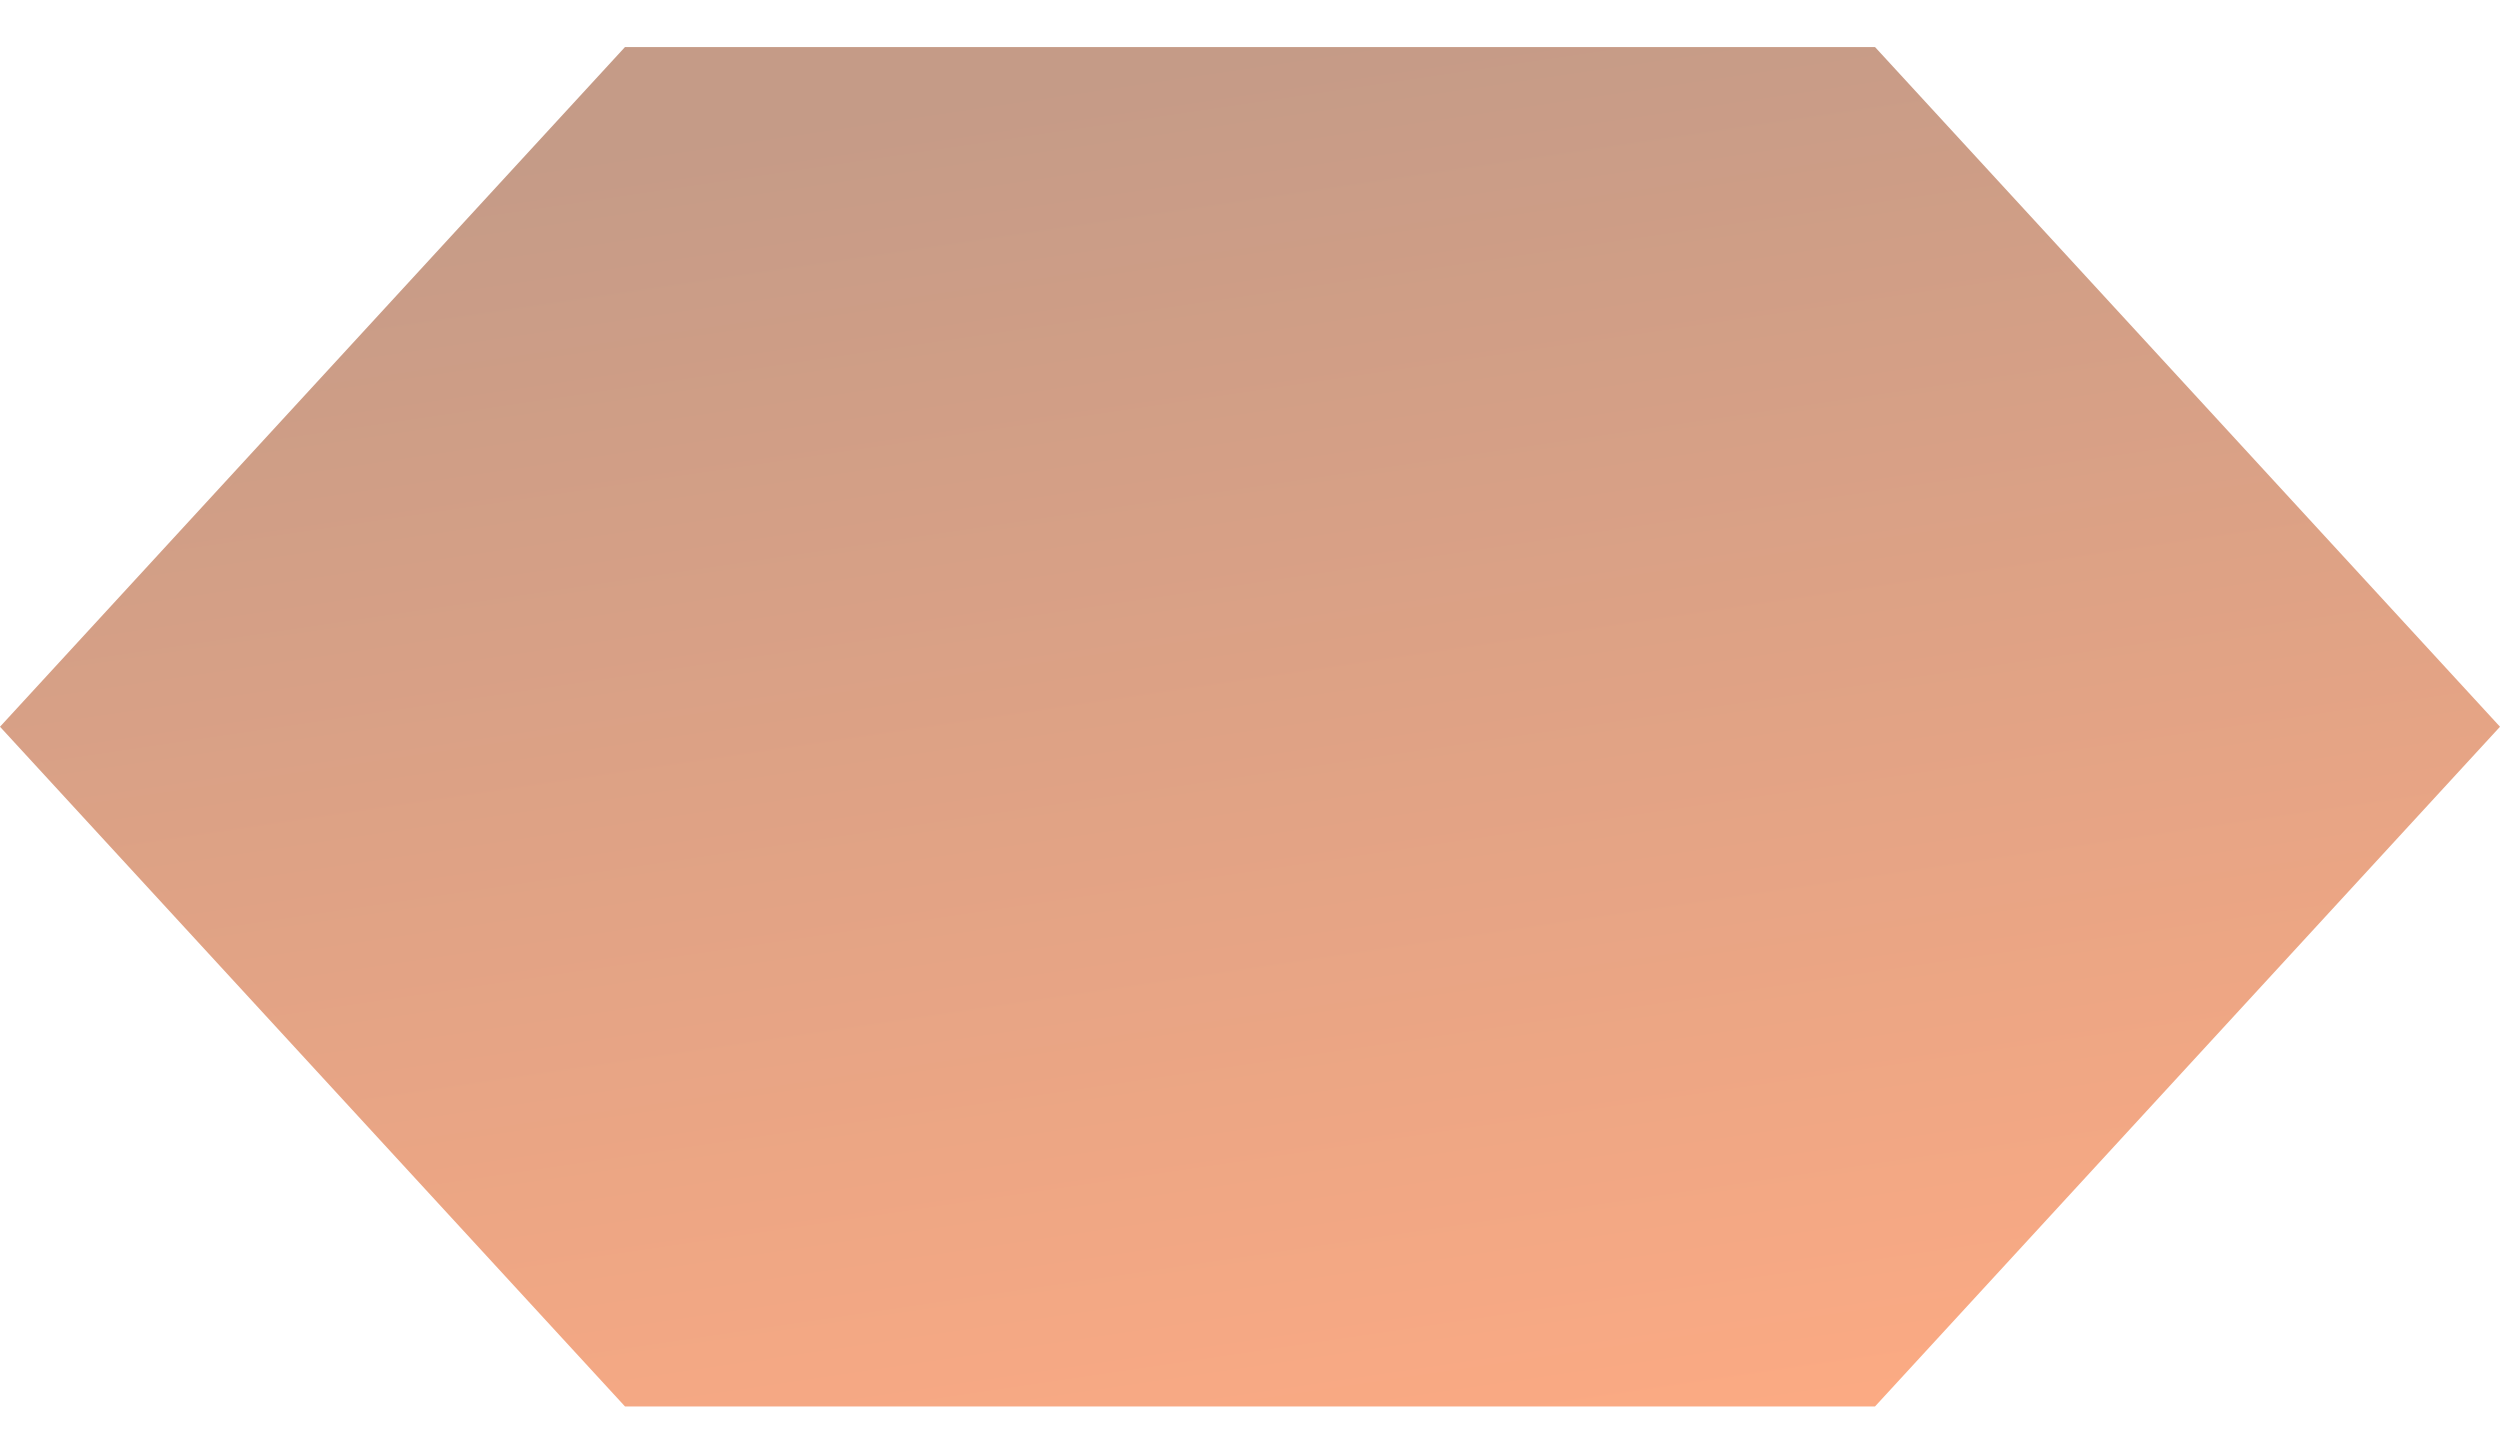
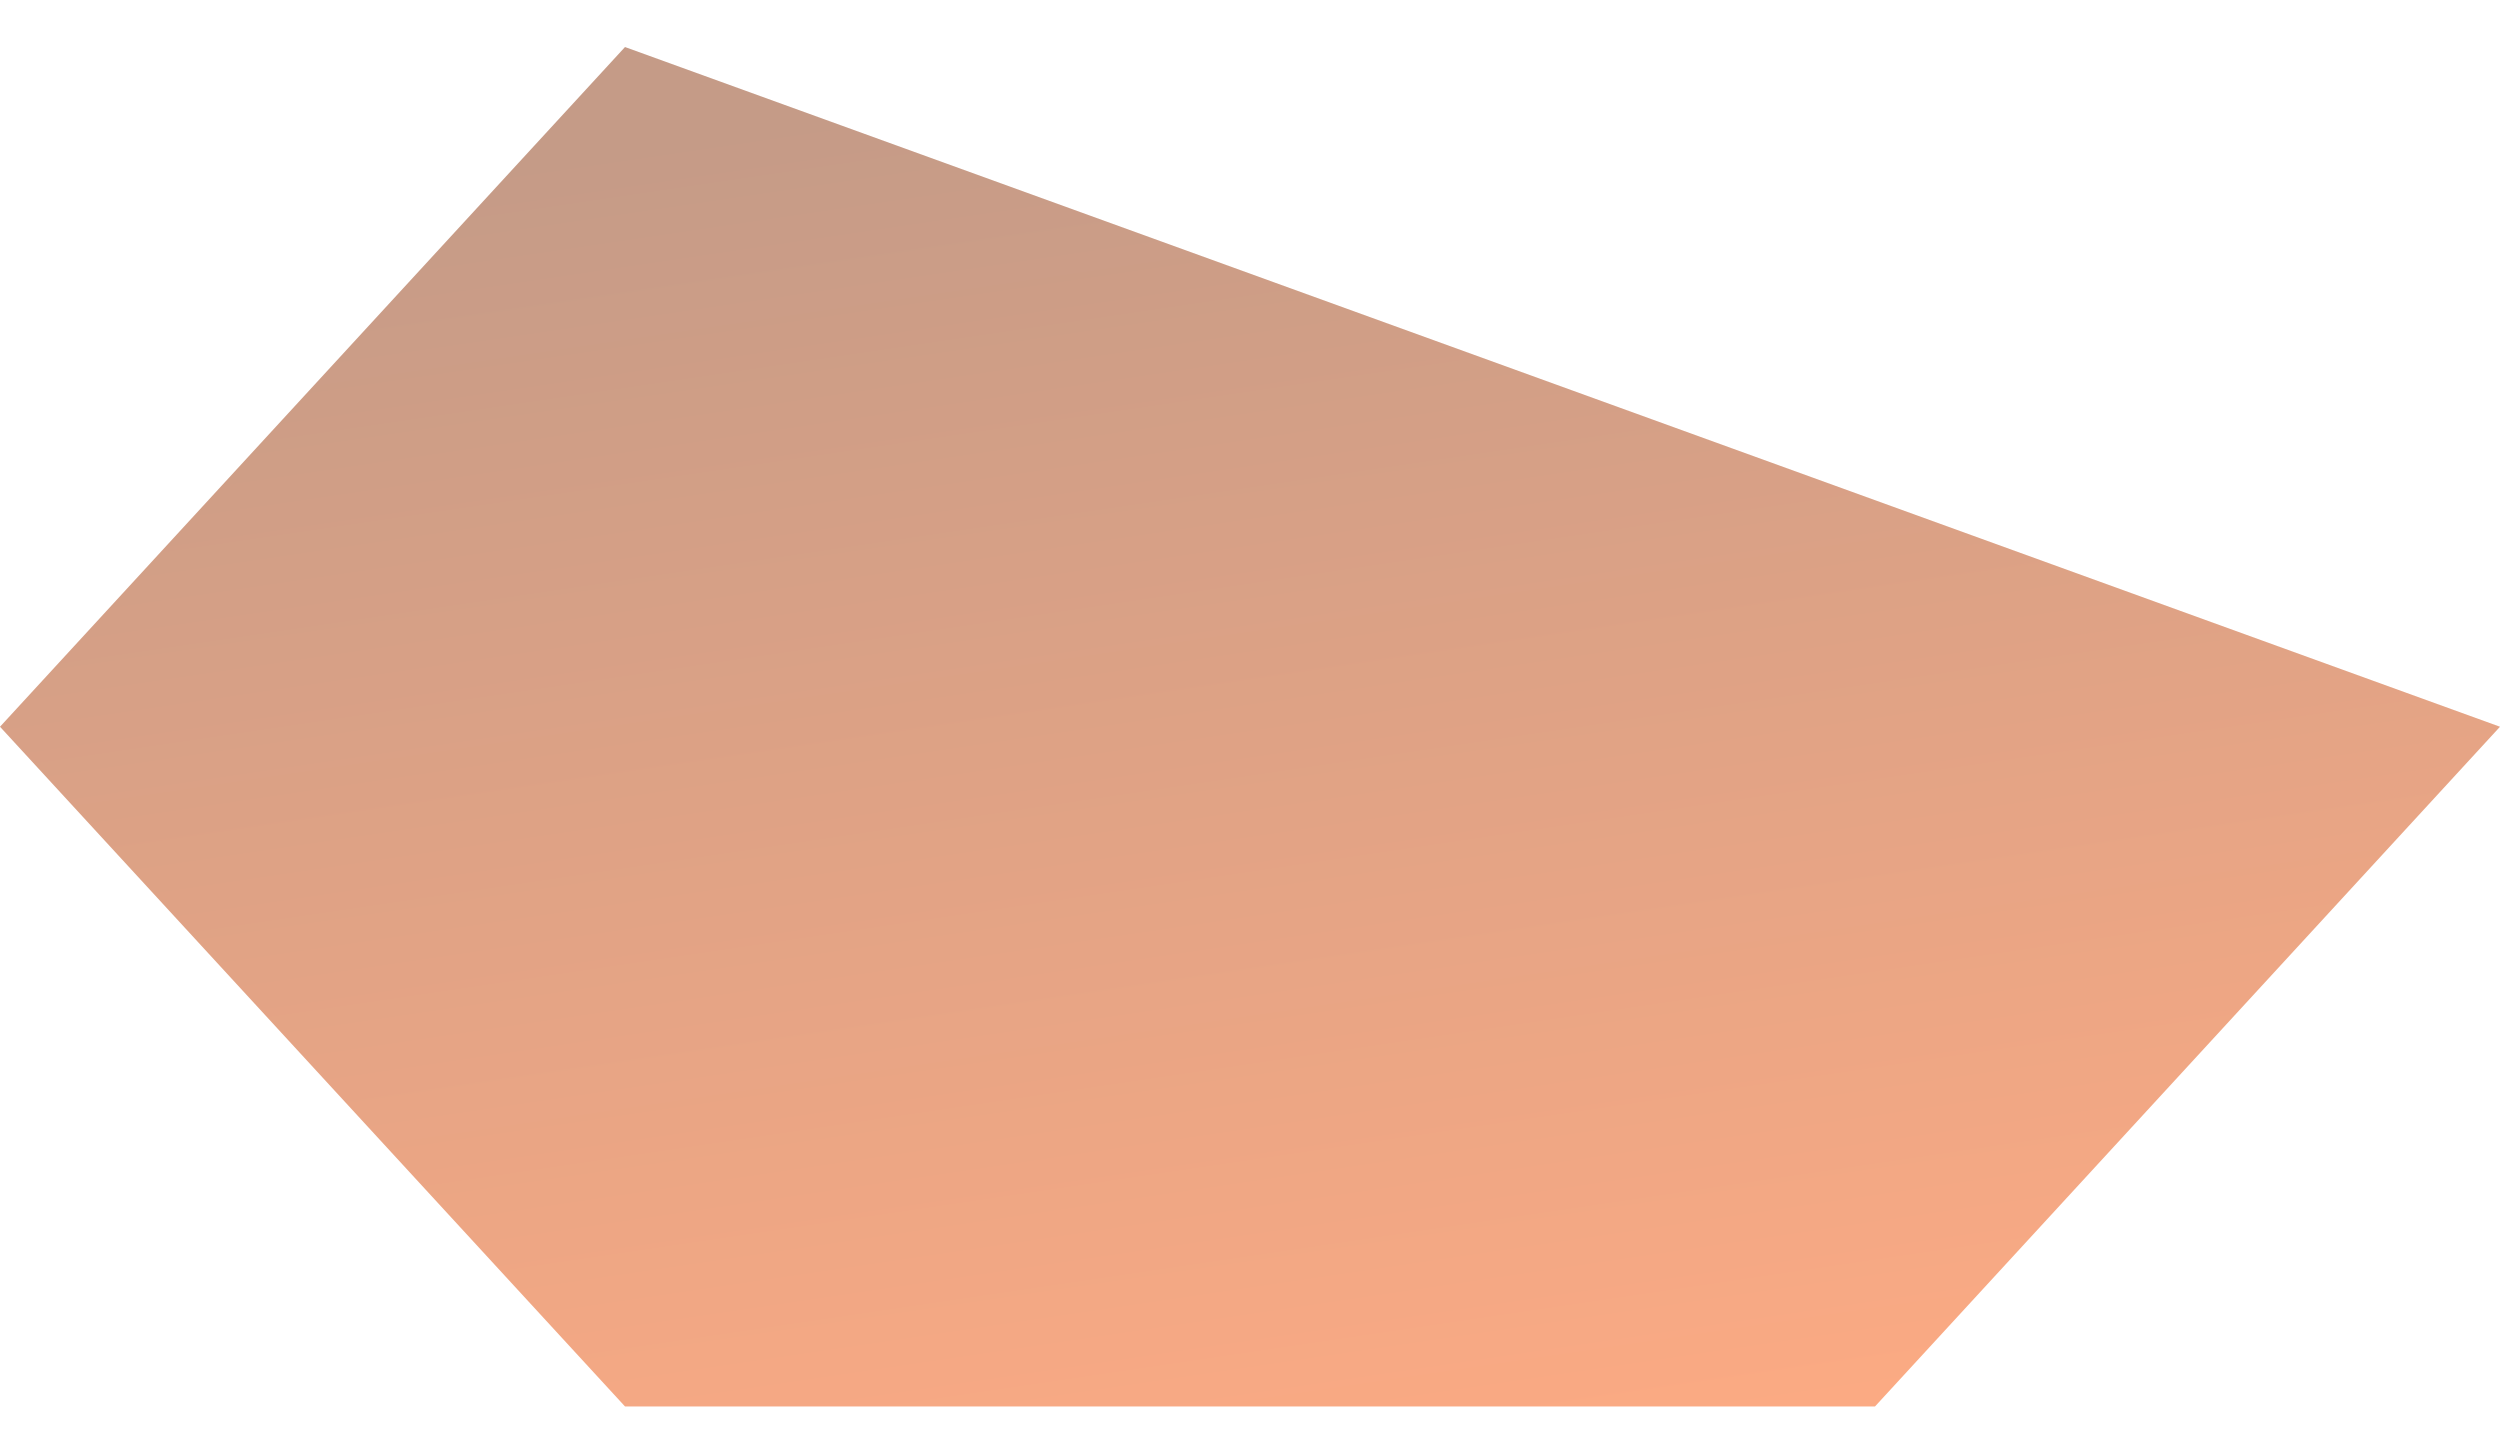
<svg xmlns="http://www.w3.org/2000/svg" width="43" height="25" viewBox="0 0 43 25" fill="none">
-   <path d="M0 12.5L10.75 0.809L32.25 0.809L43 12.5L32.25 24.191L10.75 24.191L0 12.5Z" fill="url(#paint0_linear)" />
+   <path d="M0 12.5L10.75 0.809L43 12.5L32.25 24.191L10.75 24.191L0 12.5Z" fill="url(#paint0_linear)" />
  <defs>
    <linearGradient id="paint0_linear" x1="21.458" y1="0.958" x2="25.286" y2="26.824" gradientUnits="userSpaceOnUse">
      <stop stop-color="#C59B87" />
      <stop offset="1" stop-color="#FFAB83" />
    </linearGradient>
  </defs>
</svg>